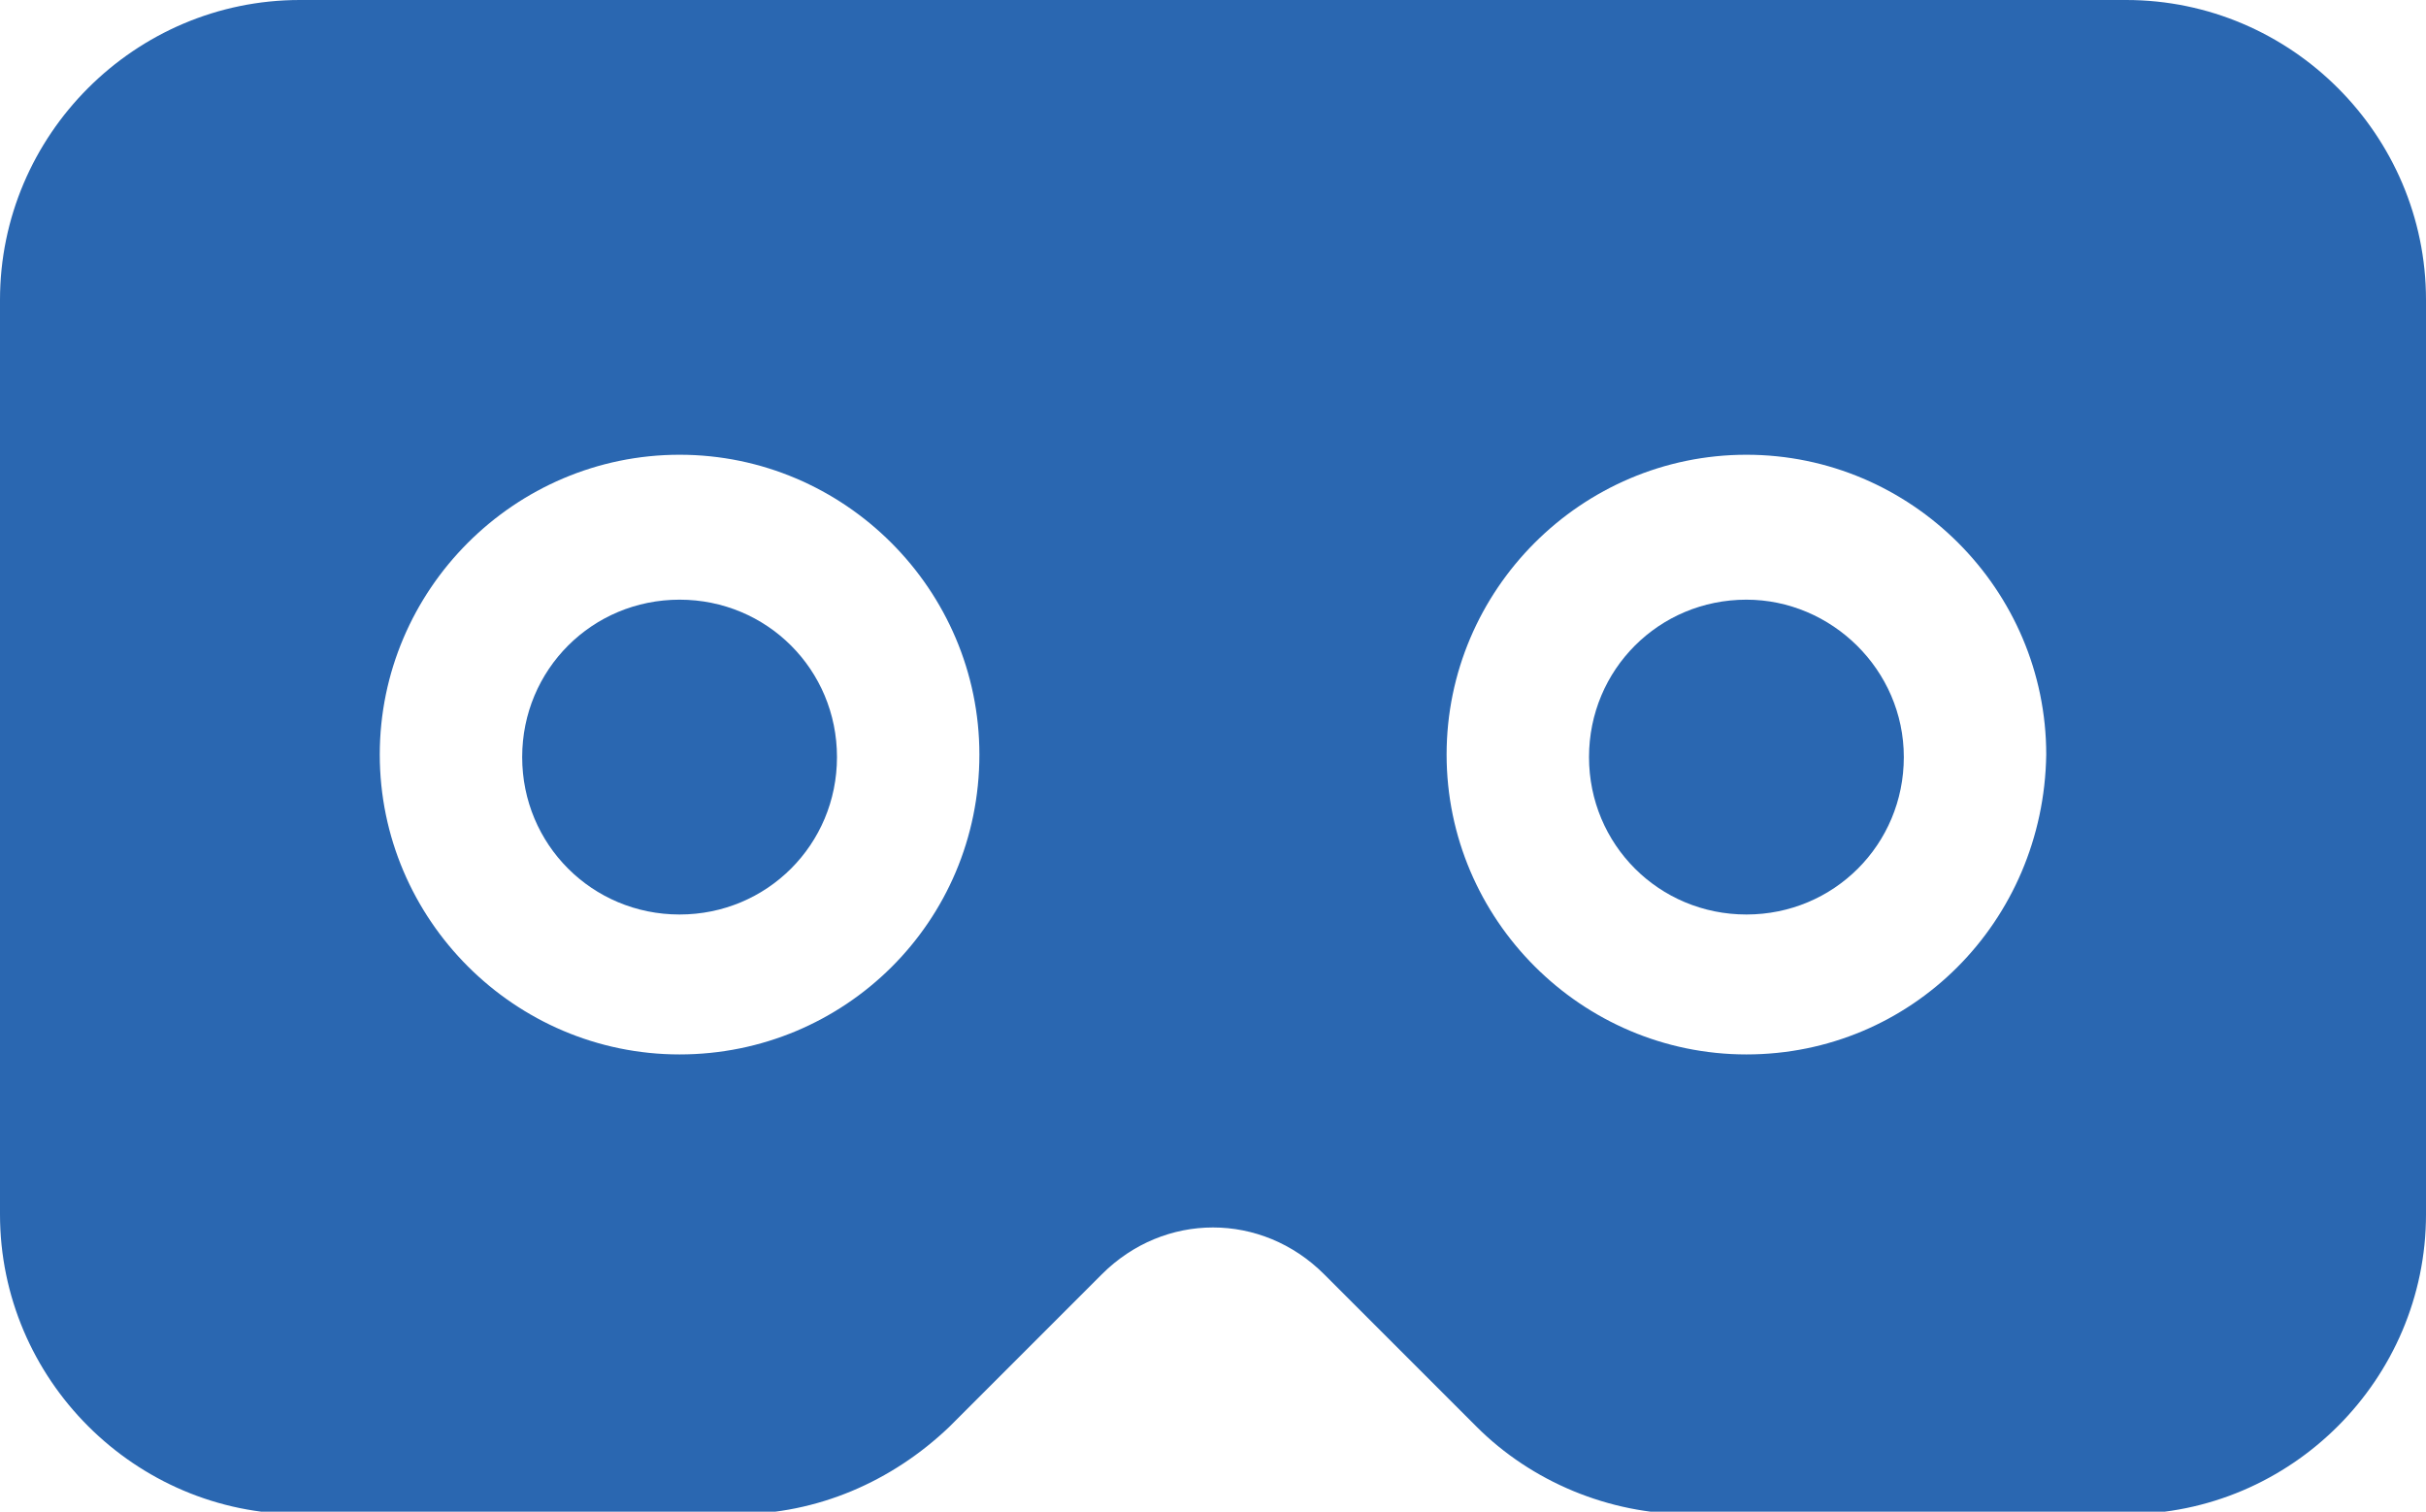
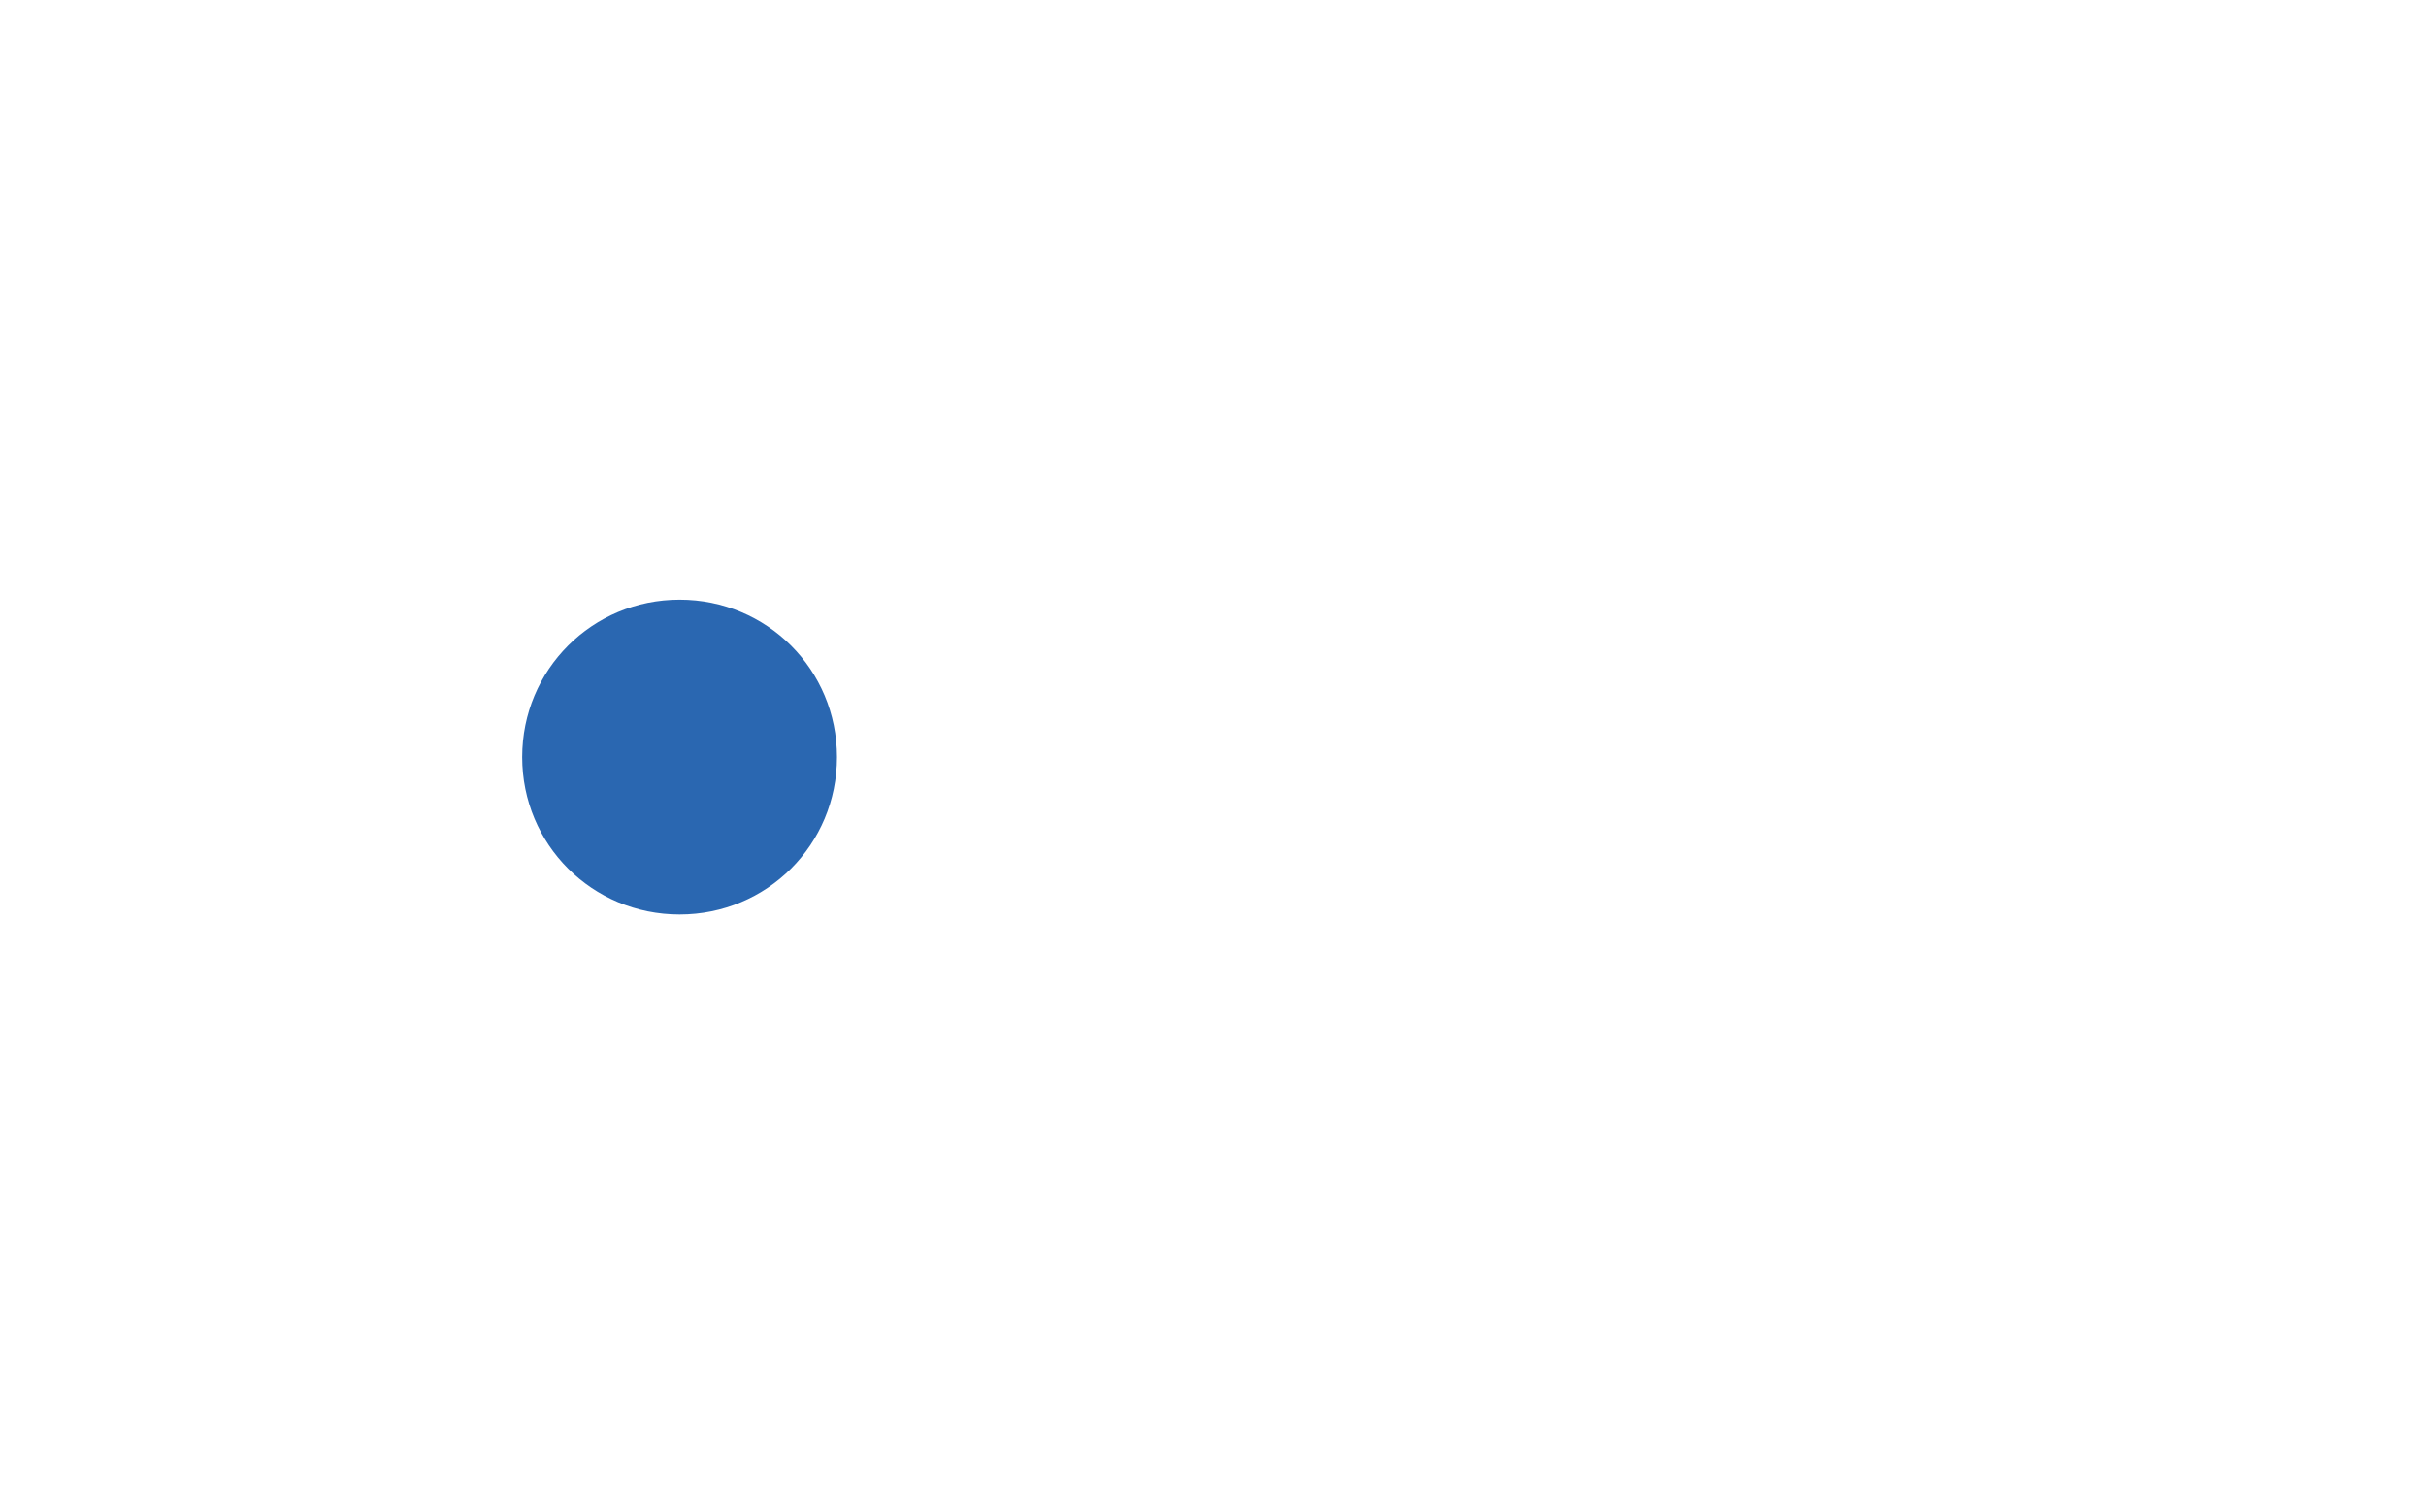
<svg xmlns="http://www.w3.org/2000/svg" version="1.1" id="Layer_1" x="0px" y="0px" viewBox="0 0 97.1 60.5" style="enable-background:new 0 0 97.1 60.5;" xml:space="preserve">
  <style type="text/css">
	.st0{fill:#2A67B1;}
</style>
-   <path class="st0" d="M69.9,24c-3.5,0-6.3,2.8-6.3,6.3s2.8,6.3,6.3,6.3s6.3-2.8,6.3-6.3l0,0C76.2,26.8,73.3,24,69.9,24z" />
  <path class="st0" d="M27.2,24c-3.5,0-6.3,2.8-6.3,6.3s2.8,6.3,6.3,6.3s6.3-2.8,6.3-6.3l0,0C33.5,26.8,30.7,24,27.2,24L27.2,24z" />
-   <path class="st0" d="M85.1,0H12C5.4,0,0,5.4,0,12v36.6c0,6.6,5.4,12,12,12h17.5c3.2,0,6.2-1.3,8.5-3.5l6.1-6.1  c2.5-2.5,6.4-2.5,8.9,0l0,0l6.1,6.1c2.2,2.2,5.3,3.5,8.5,3.5h17.5c6.6,0,12-5.4,12-12V12C97.1,5.4,91.7,0,85.1,0z M27.2,42.2  c-6.6,0-12-5.4-12-12s5.4-12,12-12s12,5.4,12,12C39.2,36.9,33.8,42.2,27.2,42.2z M69.9,42.2c-6.6,0-12-5.4-12-12s5.4-12,12-12  s12,5.4,12,12C81.8,36.9,76.5,42.2,69.9,42.2z" />
</svg>